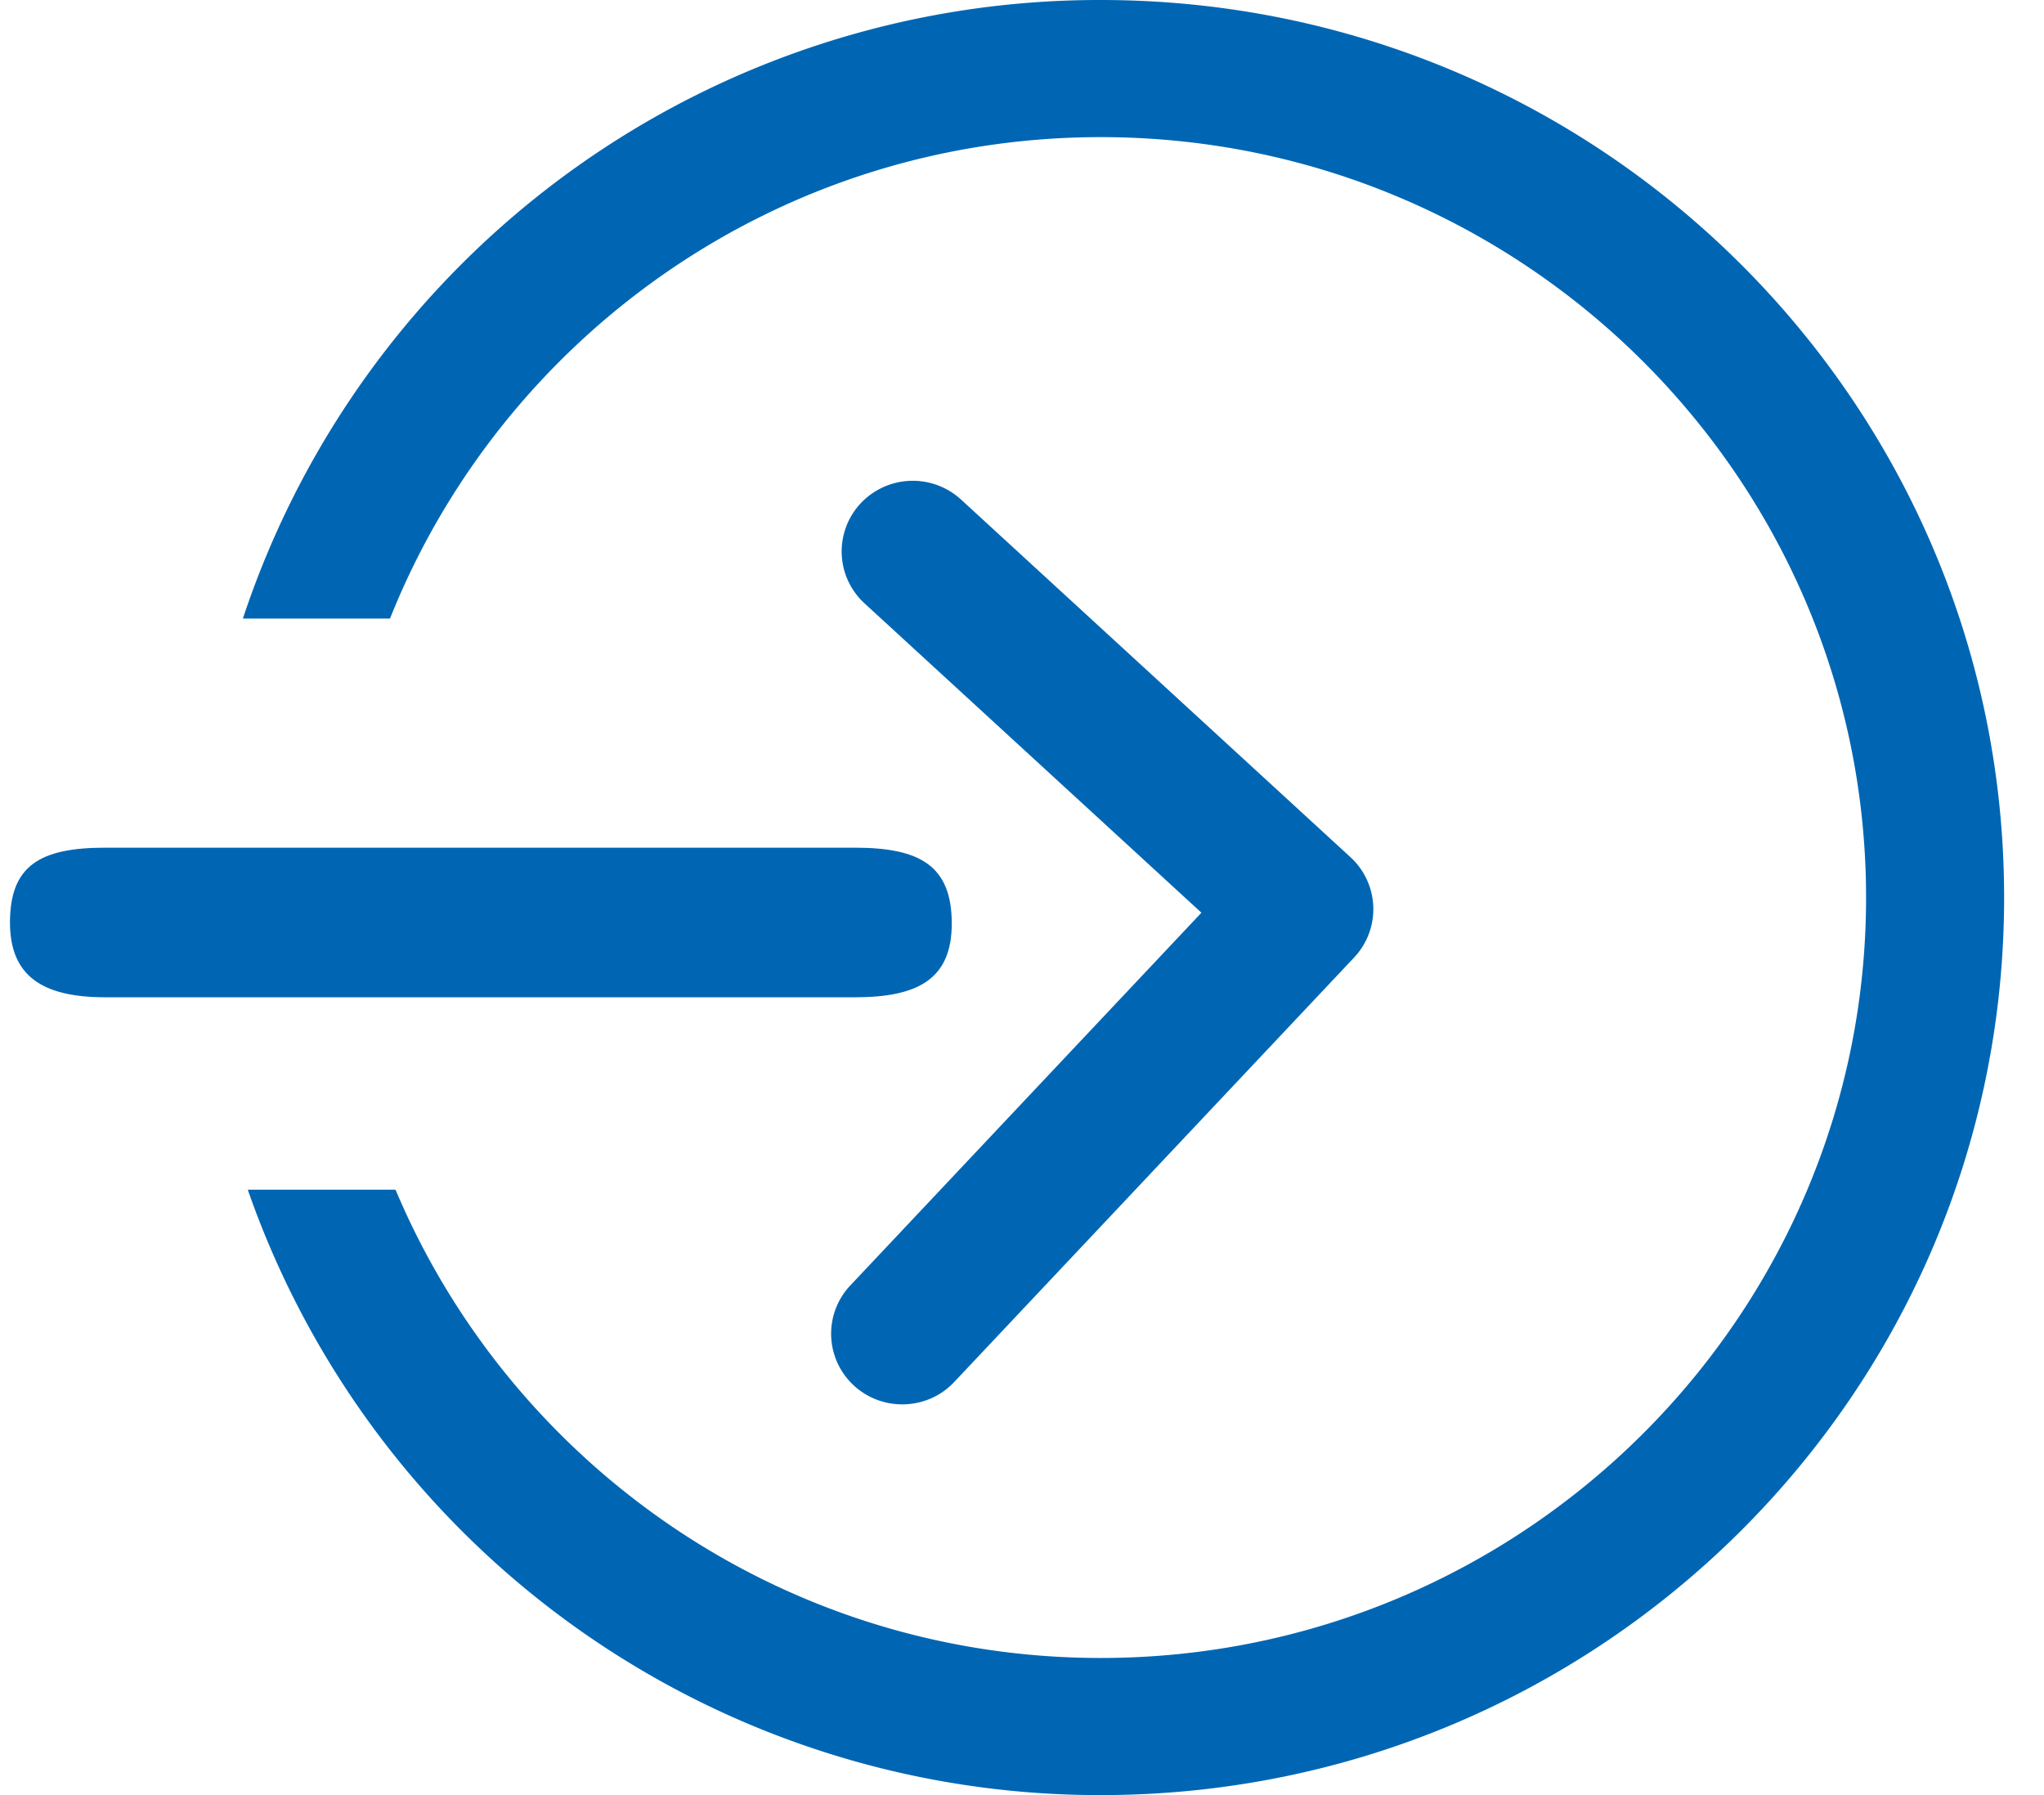
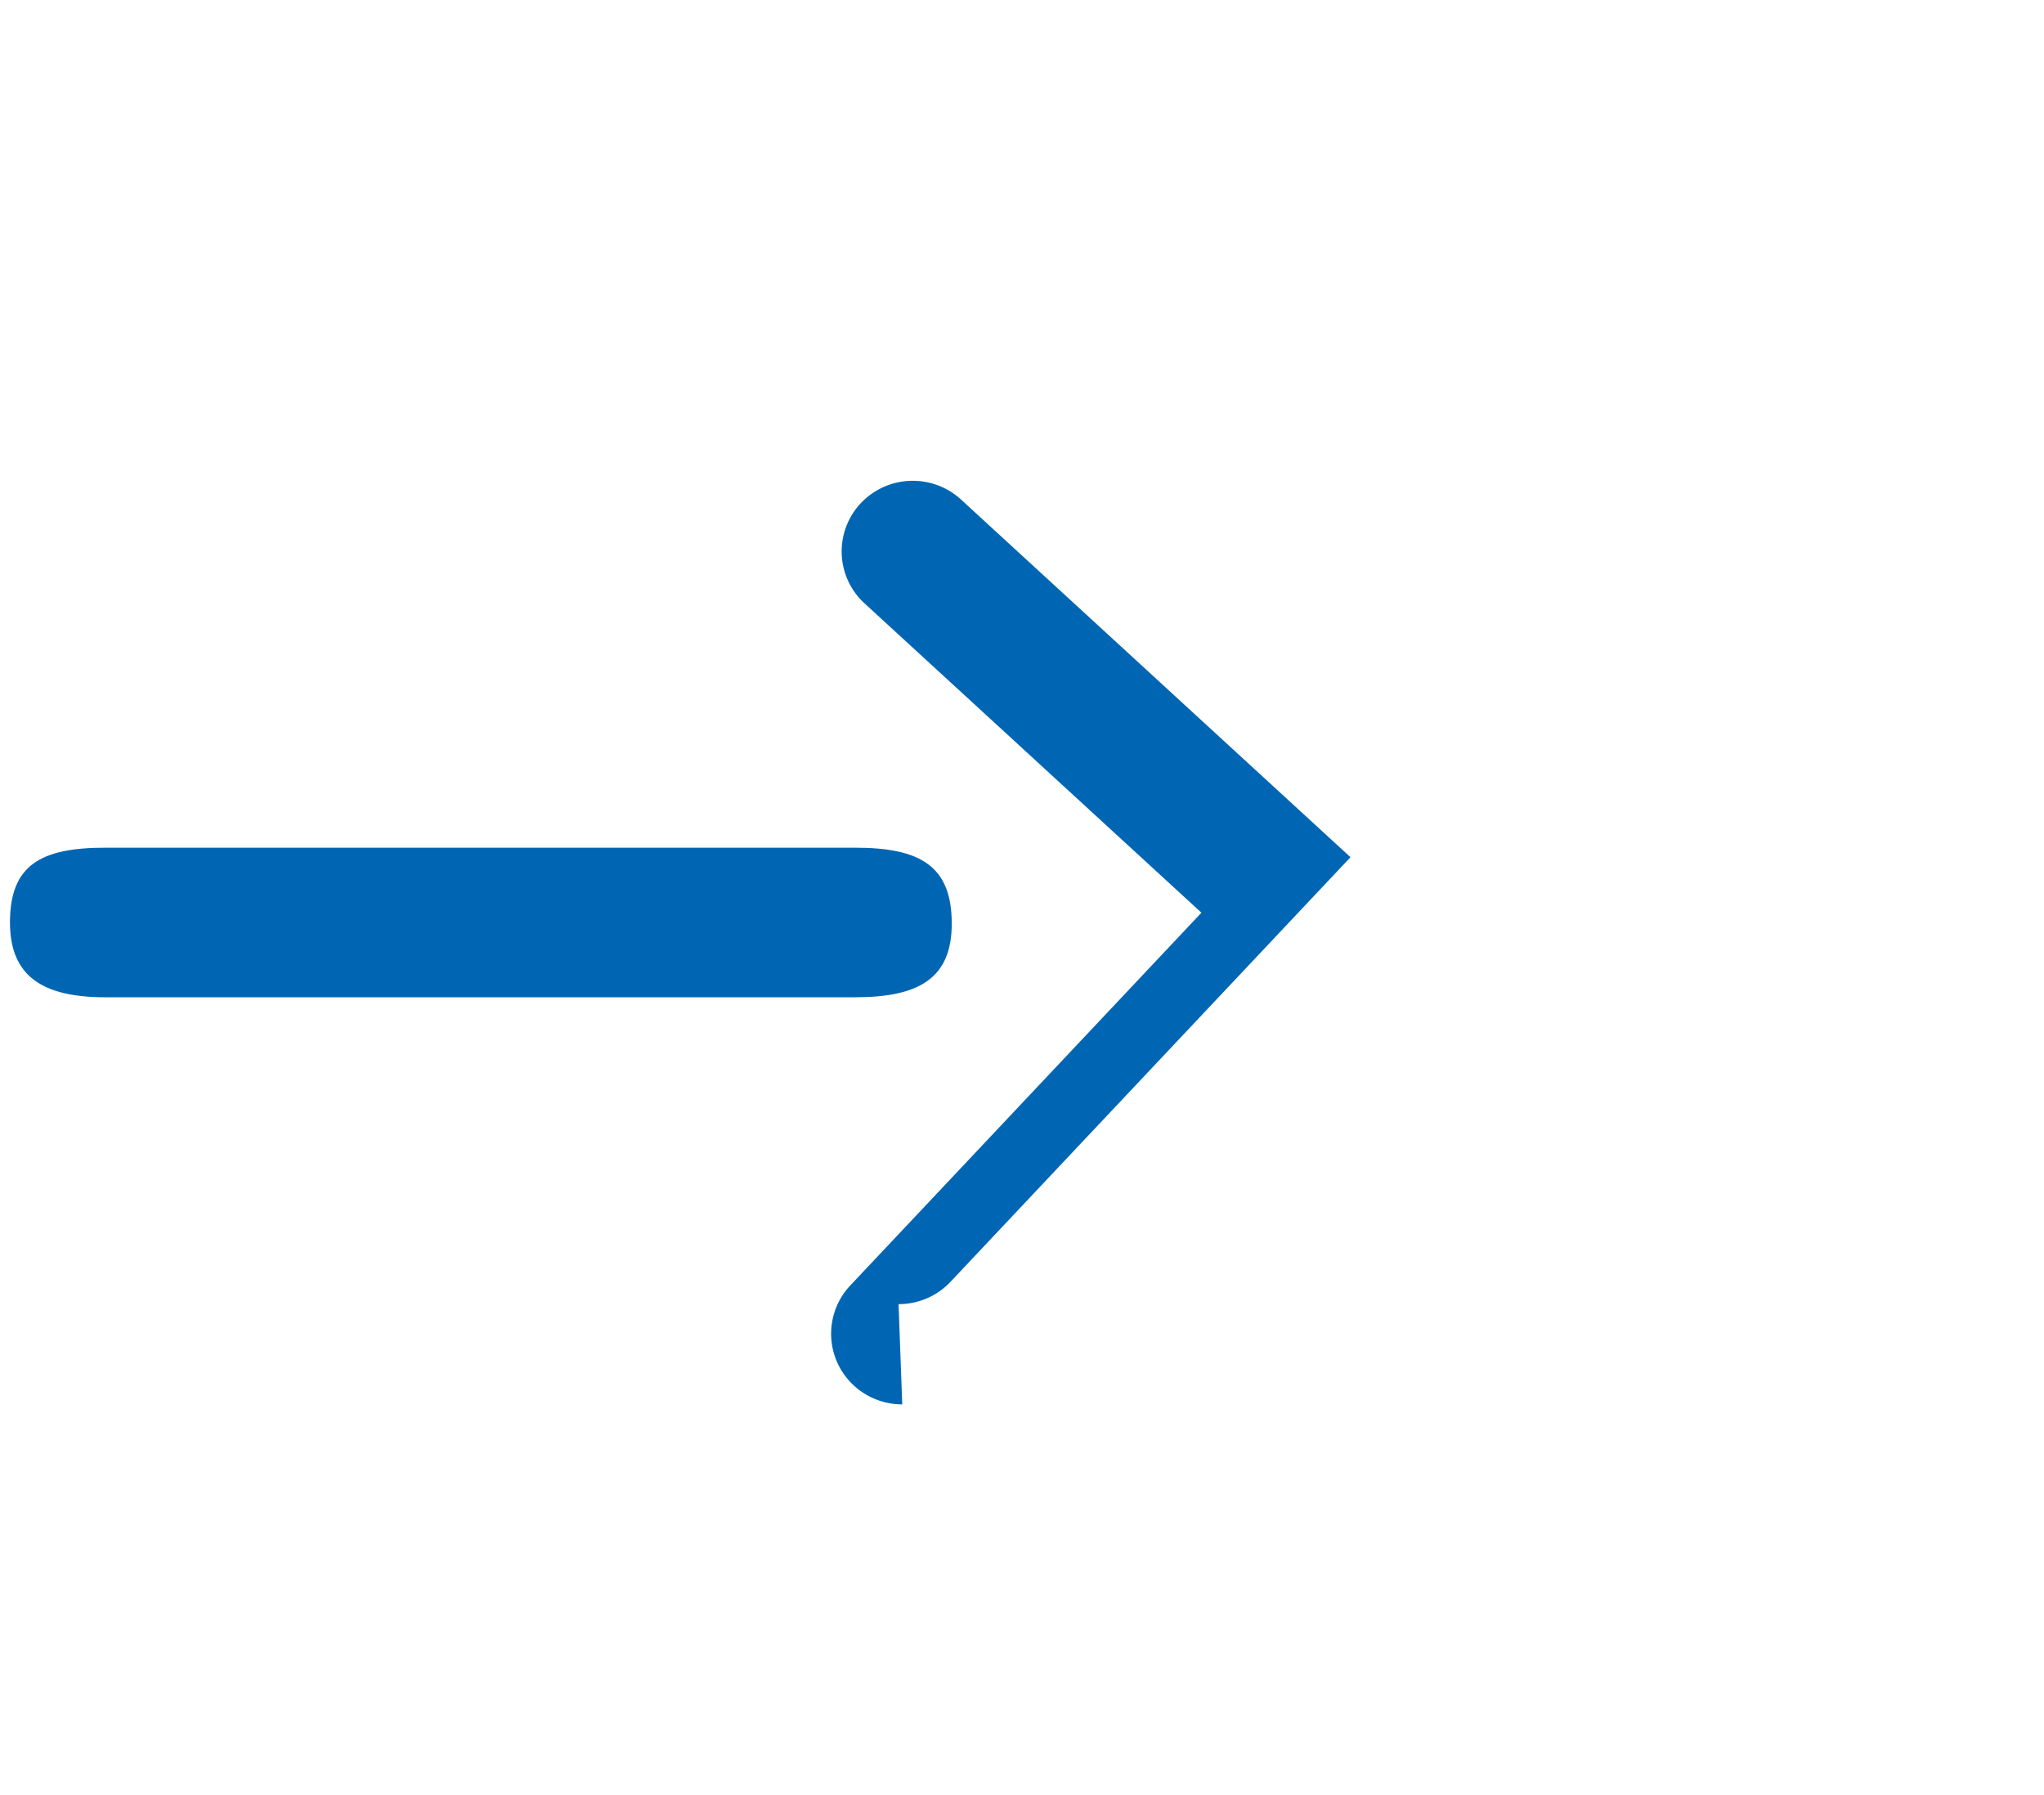
<svg xmlns="http://www.w3.org/2000/svg" viewBox="0 0 41 36">
  <g fill="#0066B3" fill-rule="nonzero">
-     <path d="M4.872 12.405h2.951C10.074 6.76 15.605 2.75 22.079 2.75c8.466 0 15.352 6.841 15.352 15.25 0 8.409-6.887 15.25-15.352 15.25-6.372 0-11.828-3.887-14.145-9.391H4.97A18.092 18.092 0 0 0 22.079 36C32.087 36 40.2 27.941 40.2 18S32.087 0 22.079 0A18.097 18.097 0 0 0 4.872 12.405z" />
-     <path d="M18.098 28.164c-.349 0-.699-.126-.975-.382a1.411 1.411 0 0 1-.066-2.004l7.042-7.474-6.758-6.204a1.412 1.412 0 0 1-.08-2.003 1.434 1.434 0 0 1 2.016-.079l7.812 7.173a1.413 1.413 0 0 1 .074 2.01l-8.024 8.516c-.28.297-.66.447-1.041.447z" />
+     <path d="M18.098 28.164c-.349 0-.699-.126-.975-.382a1.411 1.411 0 0 1-.066-2.004l7.042-7.474-6.758-6.204a1.412 1.412 0 0 1-.08-2.003 1.434 1.434 0 0 1 2.016-.079l7.812 7.173l-8.024 8.516c-.28.297-.66.447-1.041.447z" />
    <path d="M17.149 20H2.113C.861 20 .2 19.582.2 18.499.2 17.351.814 17 2.113 17h15.036c1.316 0 1.942.37 1.942 1.522 0 1.106-.667 1.478-1.942 1.478z" />
  </g>
</svg>